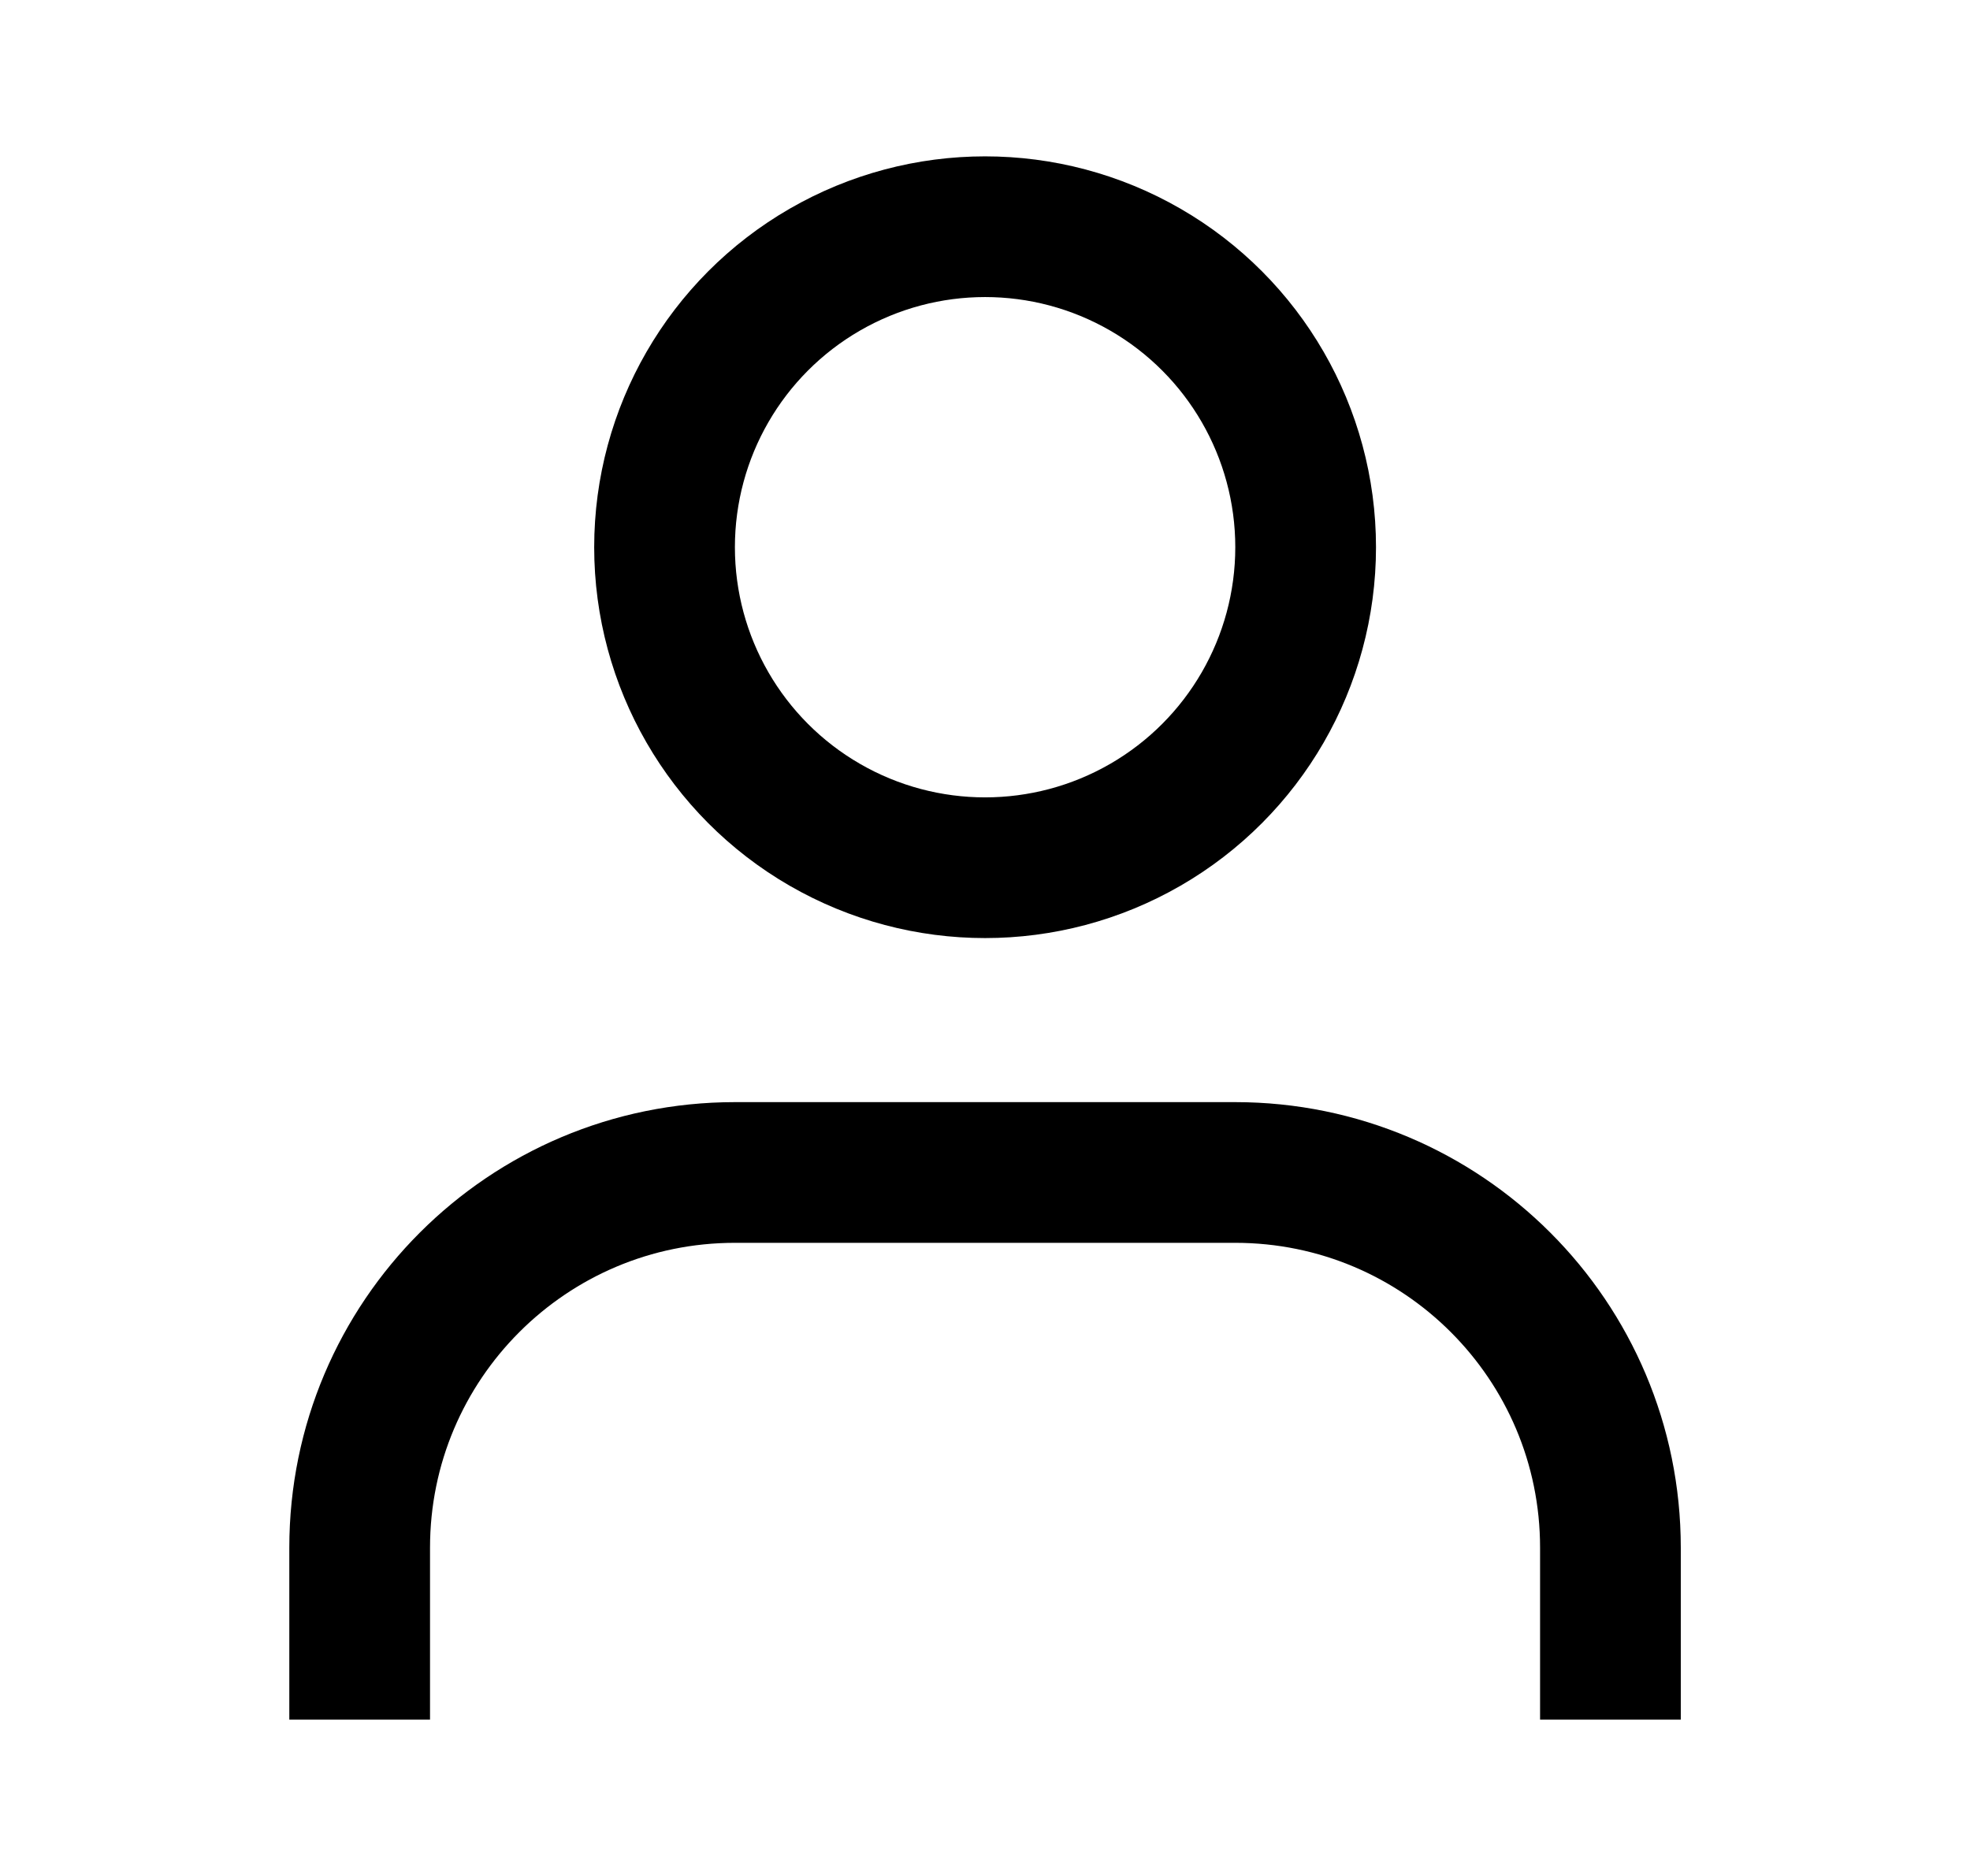
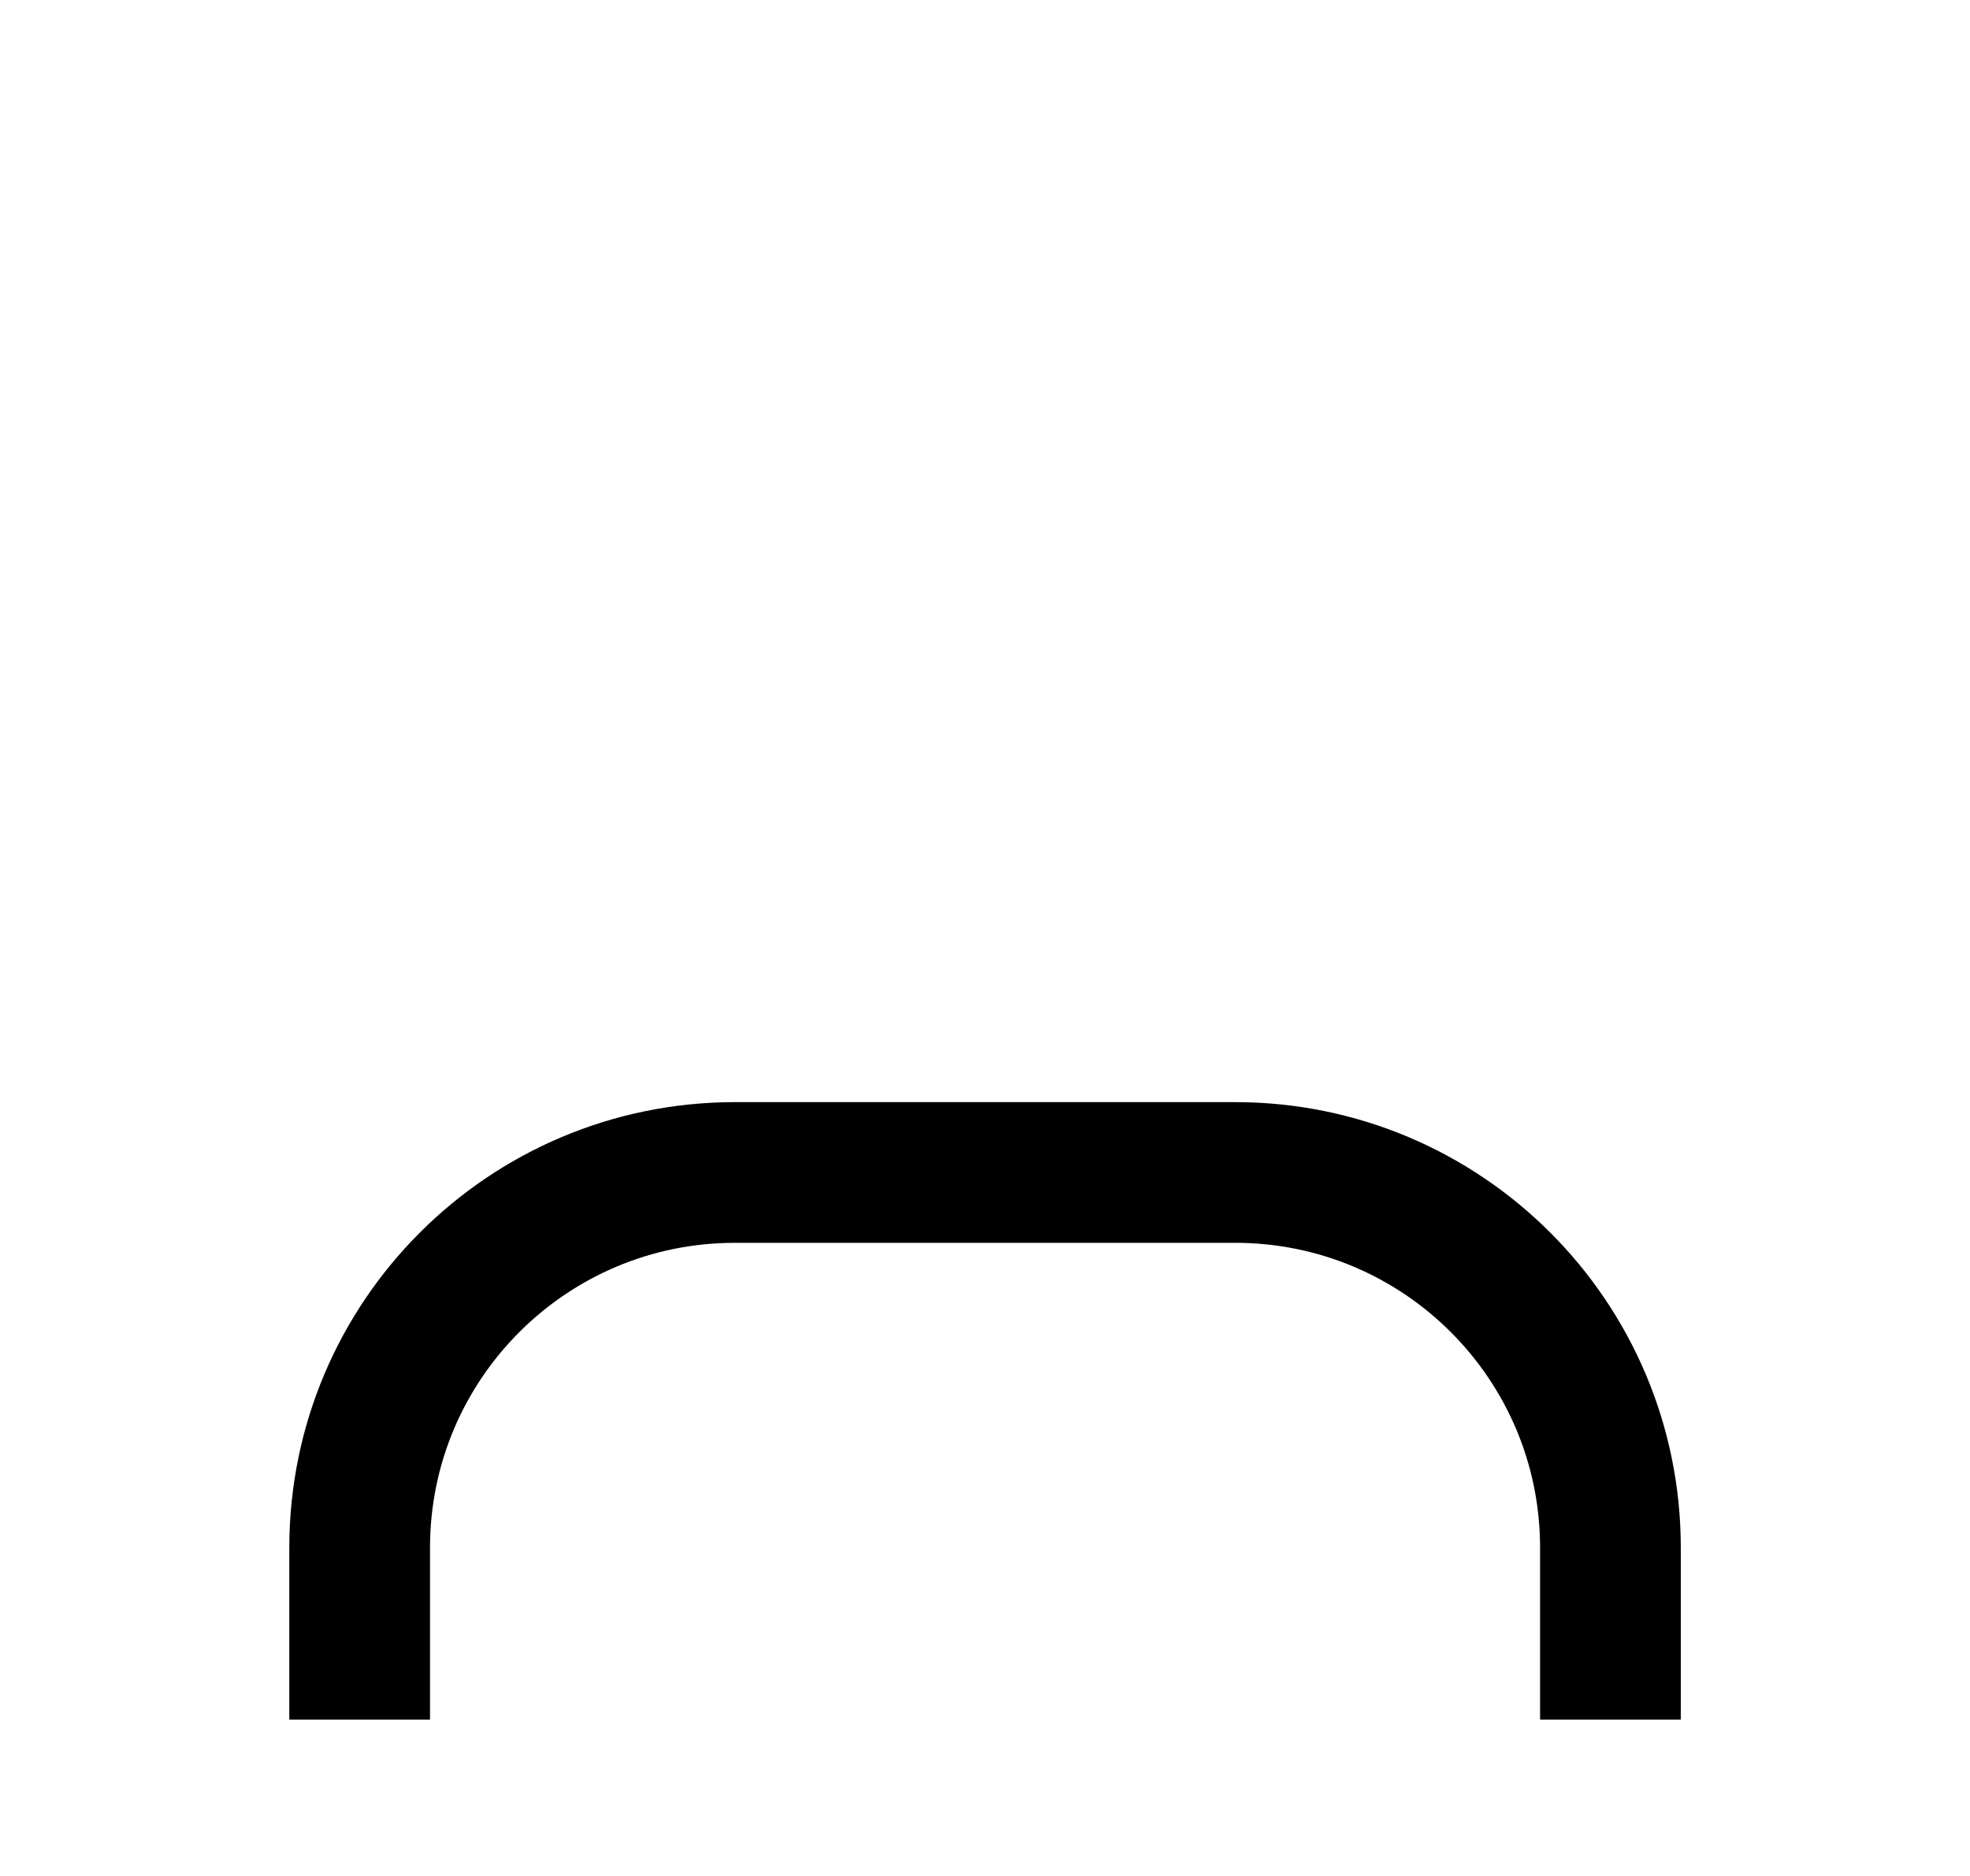
<svg xmlns="http://www.w3.org/2000/svg" width="21" height="20" viewBox="0 0 21 20" fill="none">
-   <circle cx="10.501" cy="5.834" r="3.417" stroke="black" stroke-width="1.5" />
  <path d="M17.167 18.333V16.5C17.167 14.291 15.377 12.5 13.167 12.5H7.834C5.625 12.5 3.834 14.291 3.834 16.5V18.333" stroke="black" stroke-width="1.5" />
</svg>